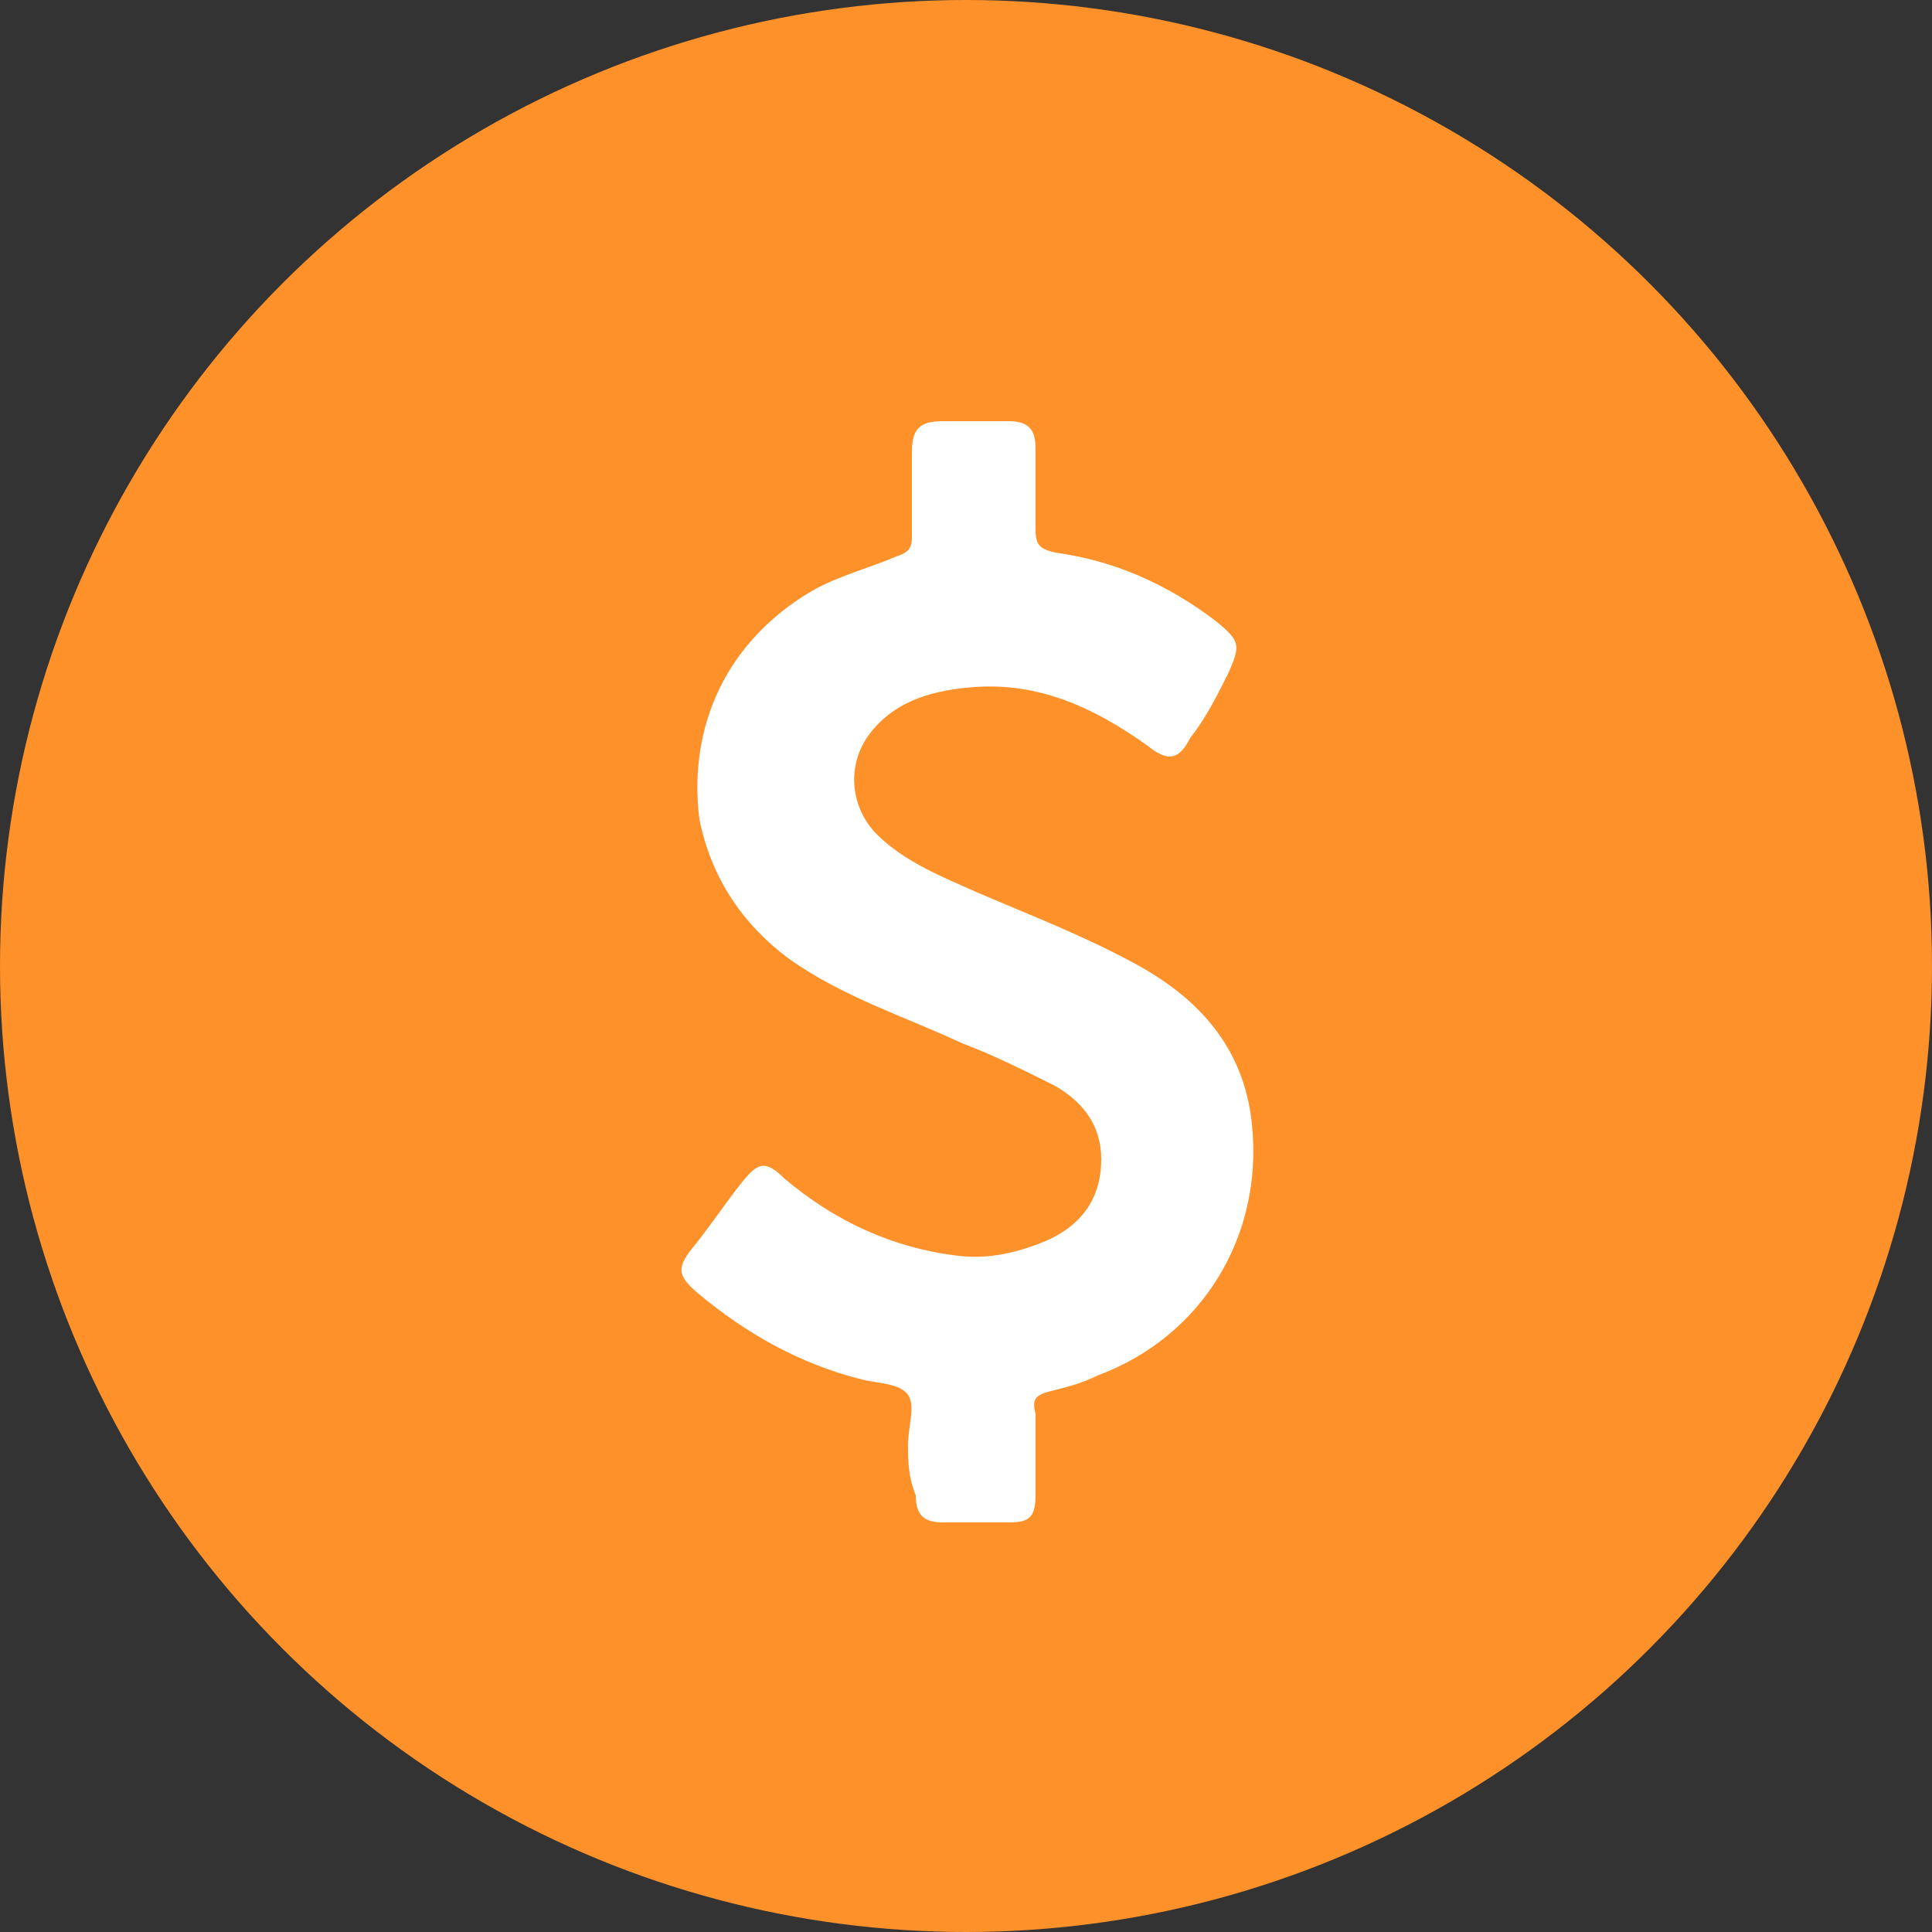
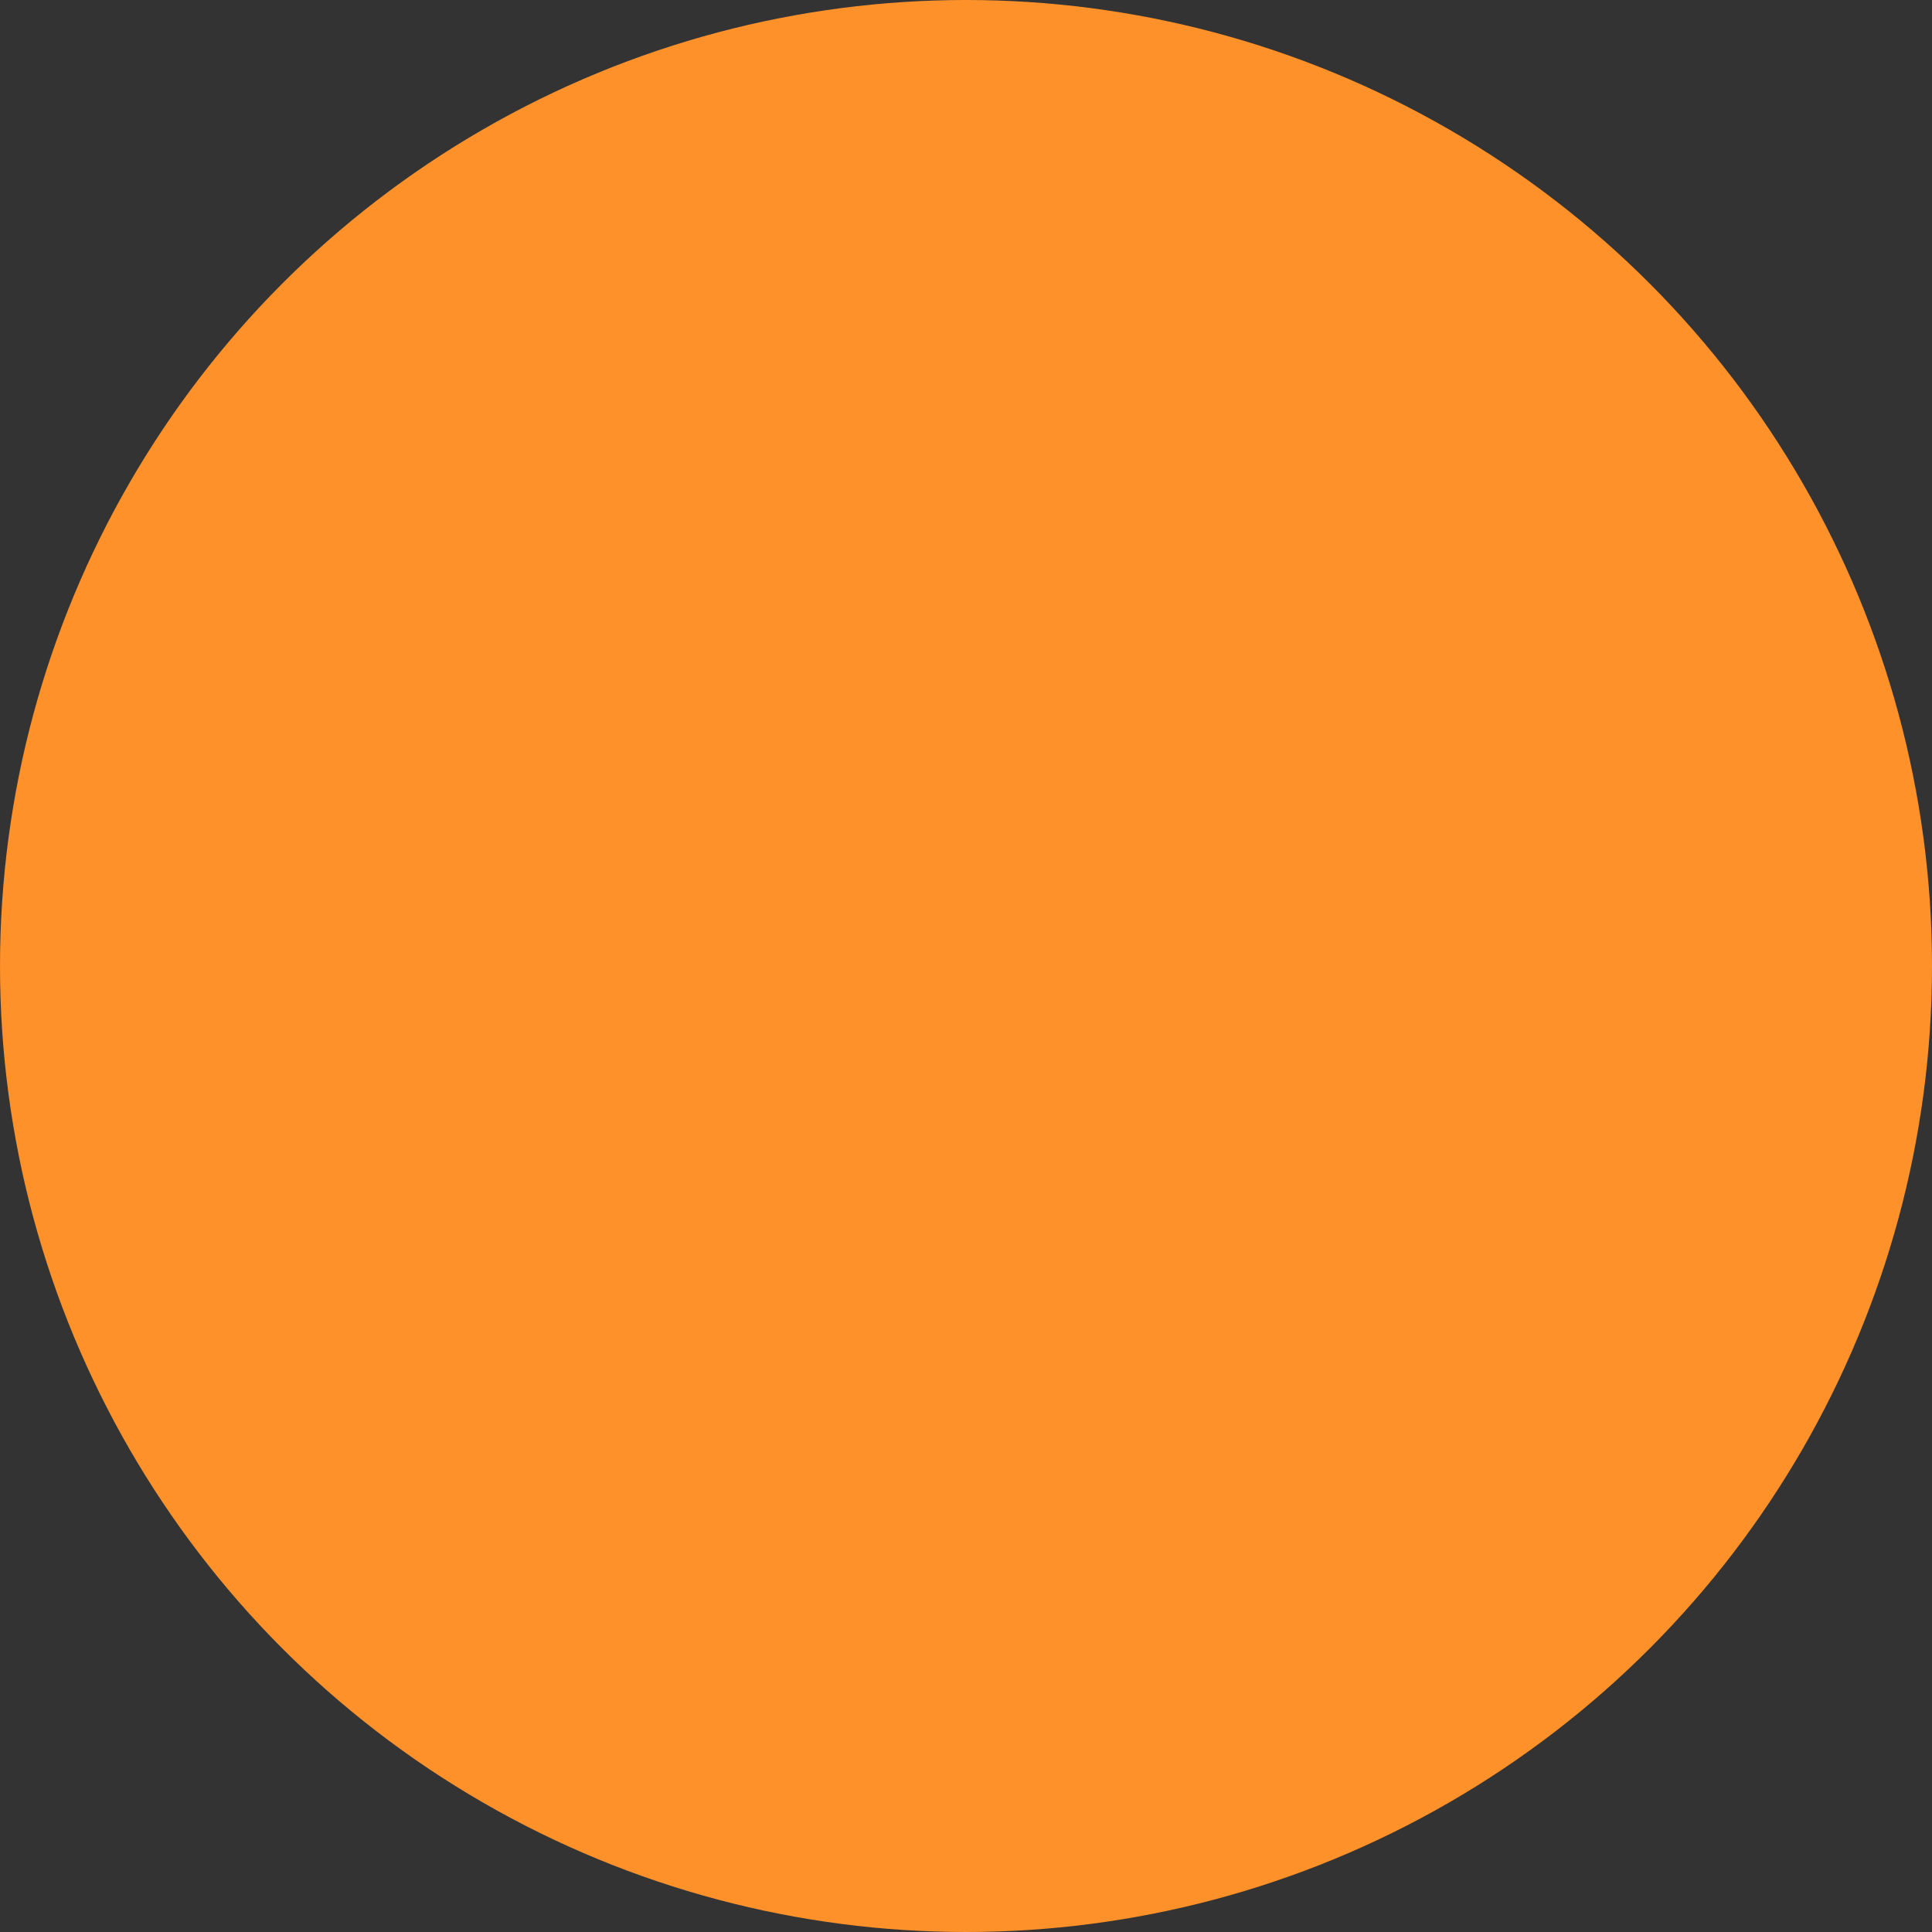
<svg xmlns="http://www.w3.org/2000/svg" version="1.1" id="Layer_1" x="0px" y="0px" width="50px" height="50px" viewBox="0 0 50 50" style="enable-background:new 0 0 50 50;" xml:space="preserve">
  <rect x="0" y="0" width="50" height="50" fill="#333333" stroke="none" />
  <circle style="fill:#FE912A;" cx="25" cy="25" r="25" />
  <g>
-     <path style="fill-rule:evenodd;clip-rule:evenodd;fill:#FFFFFF;" d="M23.5,37.4c0-0.5,0.2-1,0-1.3c-0.2-0.3-0.8-0.3-1.2-0.4   c-1.6-0.4-3-1.2-4.2-2.2c-0.6-0.5-0.6-0.7-0.1-1.3c0.4-0.5,0.8-1.1,1.2-1.6c0.4-0.5,0.6-0.6,1.1-0.1c1.3,1.1,2.8,1.8,4.5,2   c0.8,0.1,1.6-0.1,2.3-0.4c0.9-0.4,1.4-1.1,1.4-2.1c0-0.9-0.5-1.5-1.2-1.9c-0.8-0.4-1.6-0.8-2.4-1.1c-1.5-0.7-3.1-1.2-4.5-2.2   c-1.2-0.9-2-2.1-2.3-3.6c-0.3-2.4,0.7-4.6,2.9-5.9c0.7-0.4,1.5-0.6,2.2-0.9c0.3-0.1,0.4-0.2,0.4-0.5c0-0.7,0-1.5,0-2.2   c0-0.6,0.2-0.8,0.8-0.8c0.6,0,1.2,0,1.7,0c0.5,0,0.7,0.2,0.7,0.7c0,0.7,0,1.4,0,2.1c0,0.4,0.1,0.5,0.5,0.6c1.5,0.2,2.9,0.8,4.2,1.8   c0.6,0.5,0.6,0.6,0.3,1.3c-0.3,0.6-0.6,1.2-1,1.7c-0.3,0.6-0.6,0.6-1.1,0.2c-1.4-1-2.9-1.7-4.7-1.5c-1,0.1-1.9,0.4-2.5,1.2   c-0.6,0.8-0.5,1.9,0.2,2.6c0.7,0.7,1.7,1.1,2.6,1.5c1.4,0.6,2.7,1.1,4,1.8c1.7,0.9,2.9,2.2,3.1,4.2c0.3,2.9-1.3,5.5-4,6.5   c-0.4,0.2-0.8,0.3-1.2,0.4c-0.4,0.1-0.5,0.2-0.4,0.6c0,0.7,0,1.4,0,2.1c0,0.6-0.2,0.7-0.7,0.7c-0.6,0-1.2,0-1.7,0   c-0.5,0-0.7-0.2-0.7-0.7C23.5,38.2,23.5,37.8,23.5,37.4C23.5,37.4,23.5,37.4,23.5,37.4z" />
-   </g>
+     </g>
</svg>